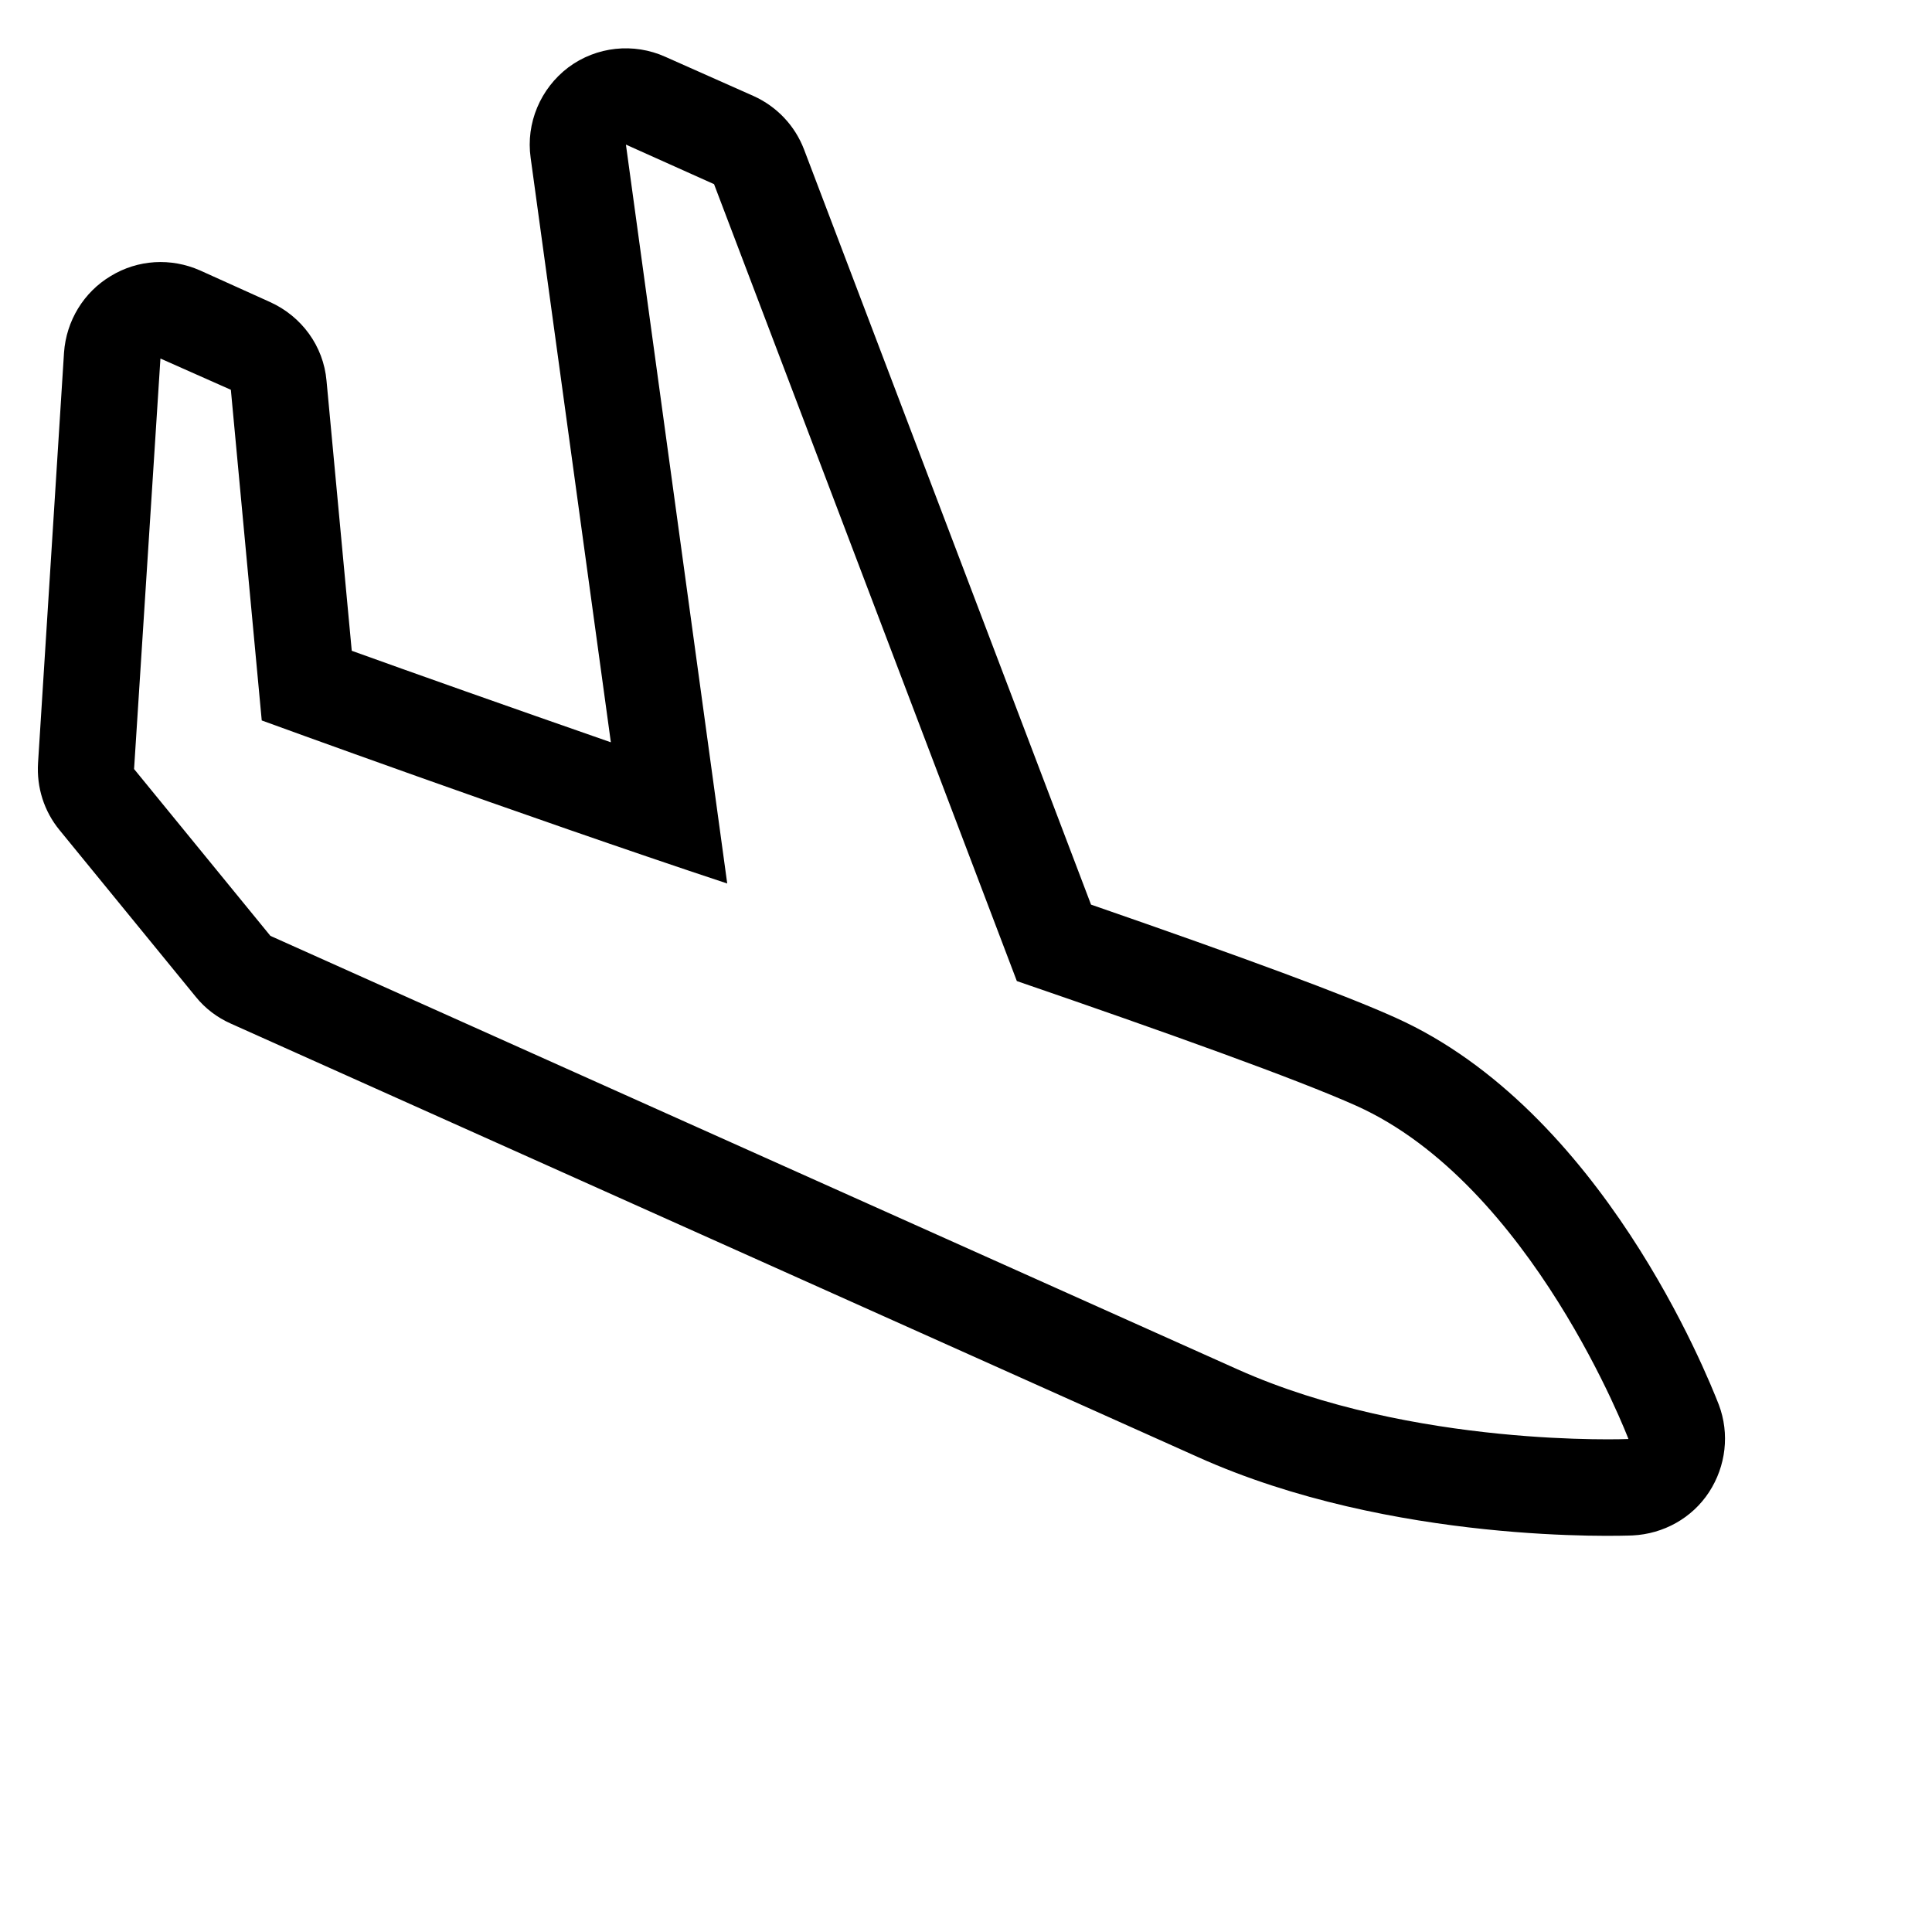
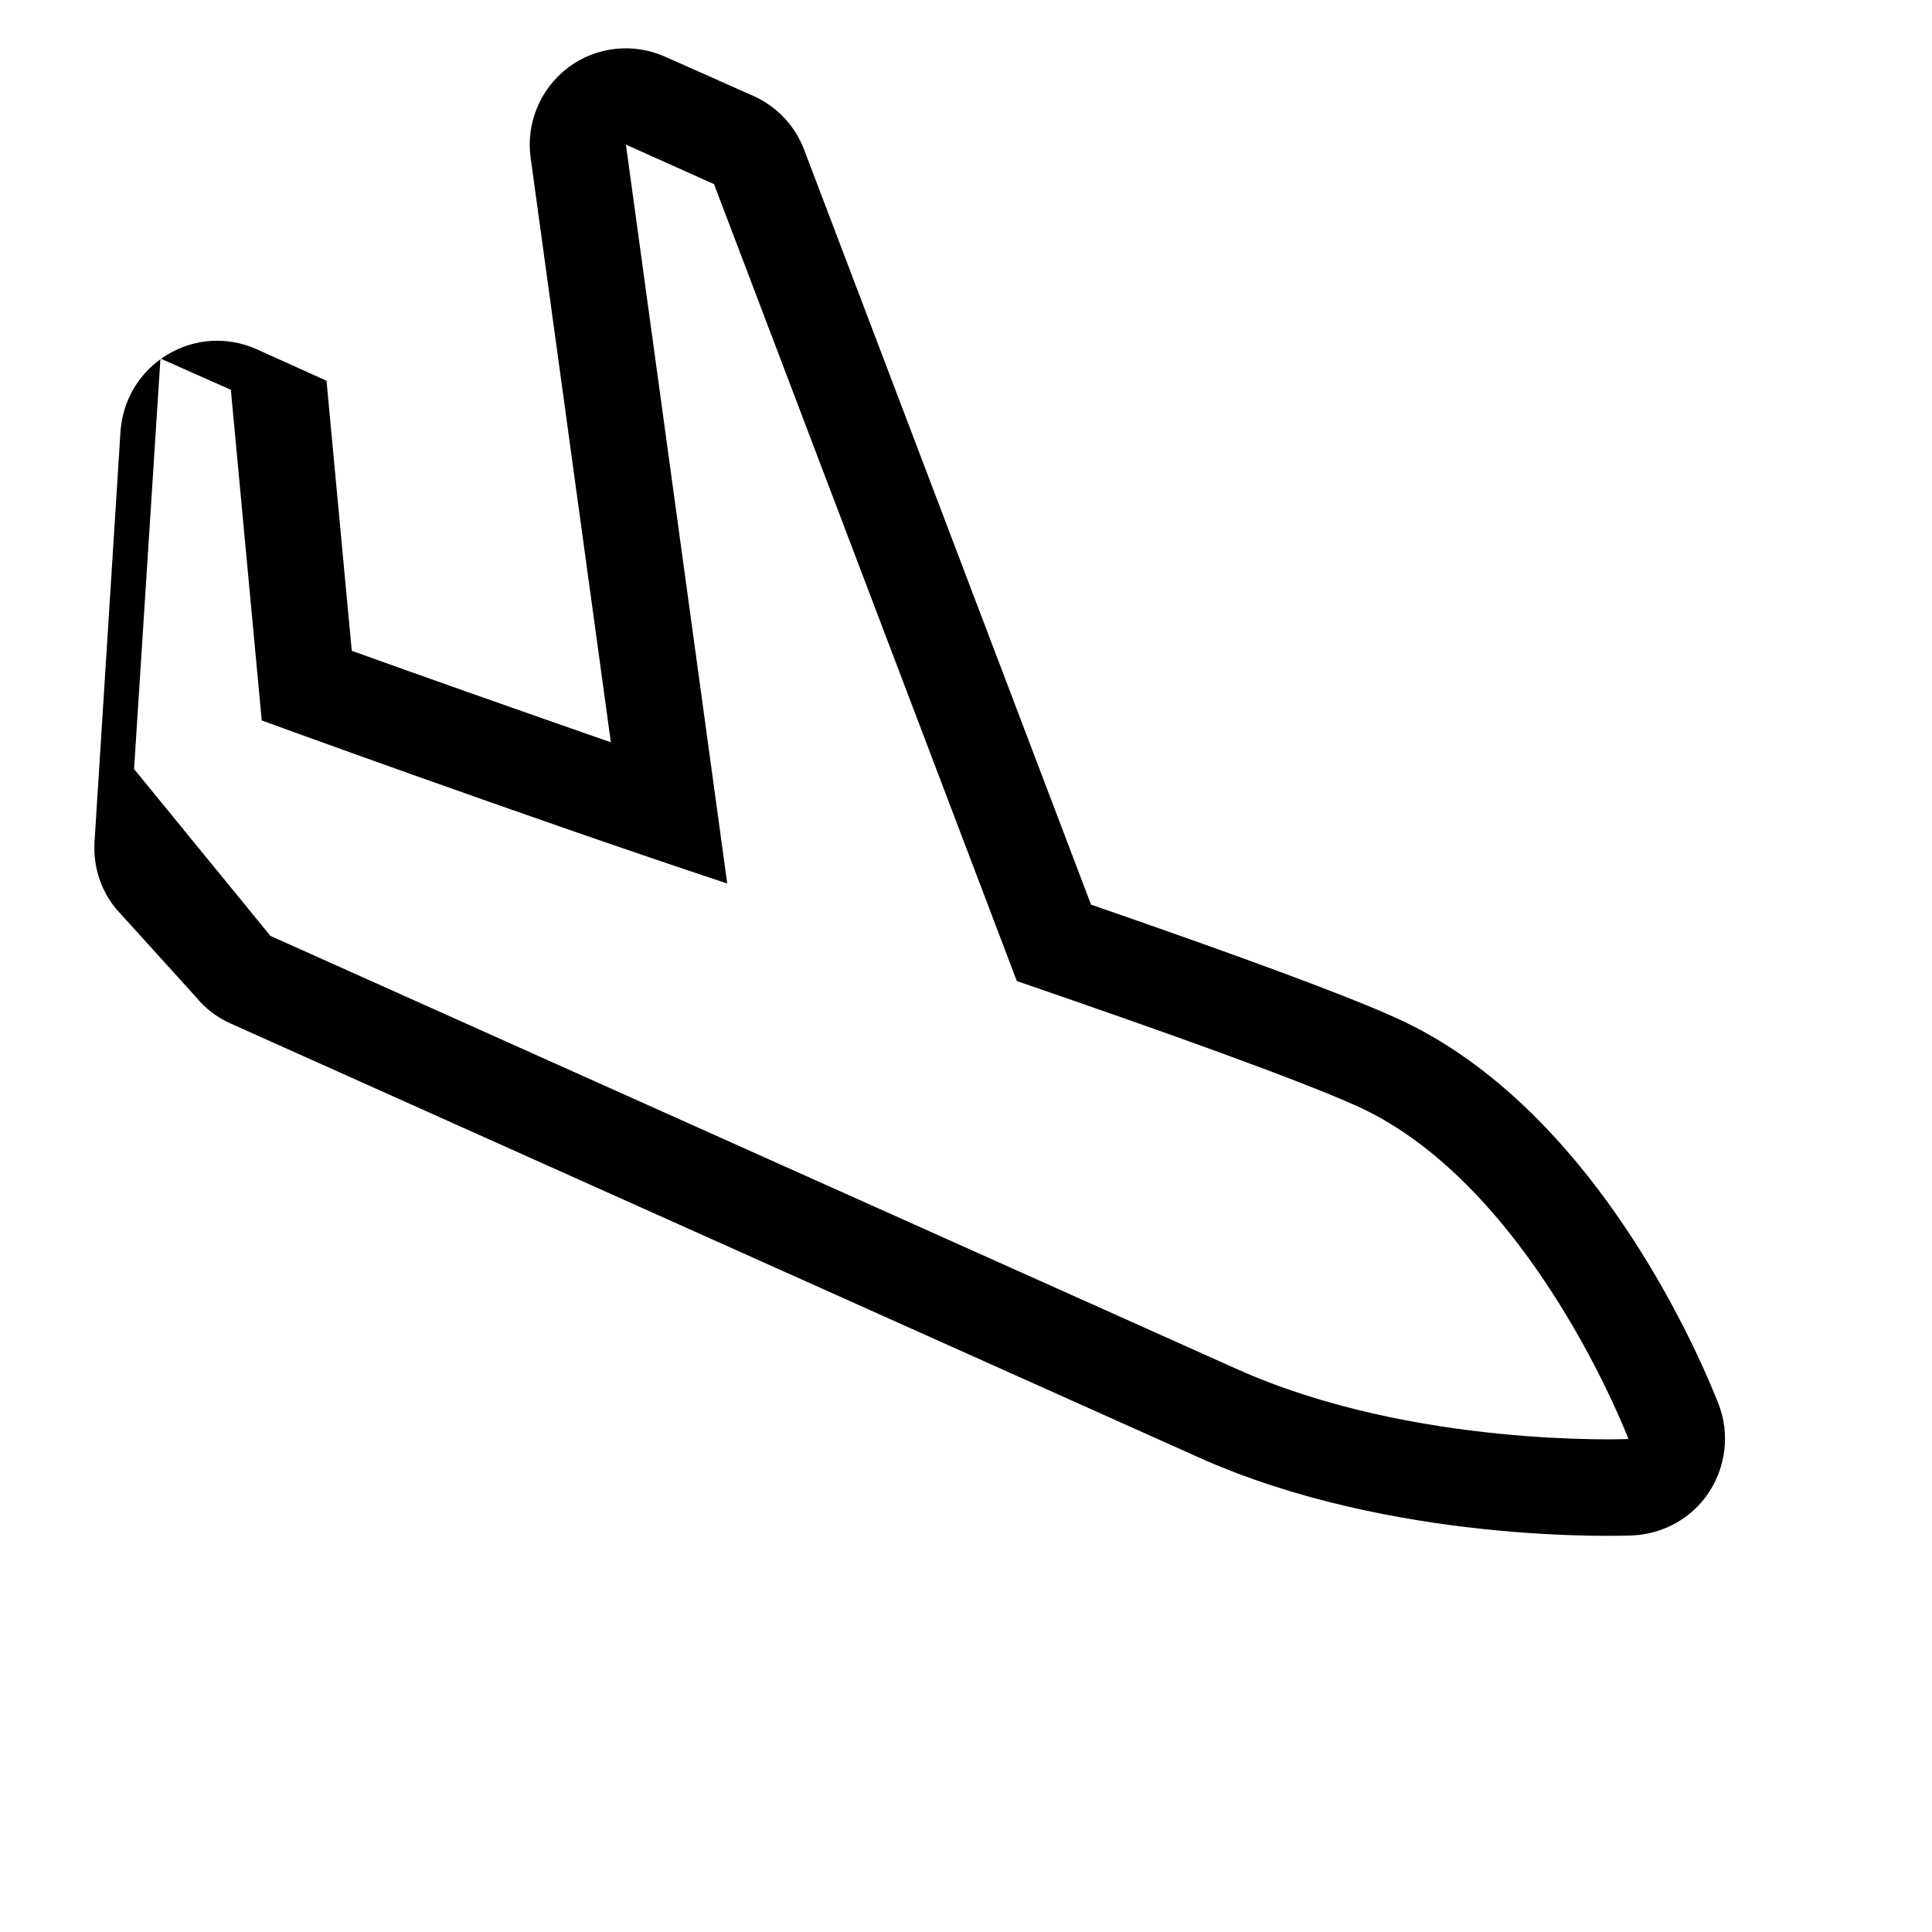
<svg xmlns="http://www.w3.org/2000/svg" width="513" height="513" version="1.2" viewBox="0 0 513 513">
-   <path d="M453.8 396.2c4.5-6.9 5.5-15.5 2.6-23.2-3.1-7.9-31.1-78.2-85.9-102.8-13.3-6-39.8-15.8-80.8-30L213.5 39.7c-2.4-6.3-7.2-11.4-13.4-14.2l-23.4-10.4c-8.4-3.8-18.3-2.8-25.8 2.8-7.4 5.6-11.3 14.8-10 24l21.3 155.2c-27-9.4-53-18.6-68.8-24.3l-6.7-71.7c-.8-9.2-6.6-17.1-15-20.9l-18.6-8.4c-7.7-3.4-16.5-2.9-23.7 1.5-7.2 4.3-11.8 11.9-12.4 20.3l-6.9 109c-.4 6.5 1.6 12.8 5.7 17.8L52 264.7c2.5 3.1 5.7 5.5 9.3 7.1l256.8 115.1c51.6 23.2 112.8 20.9 115.4 20.8 8.2-.4 15.8-4.6 20.3-11.5zm-125.2-32.6C281.9 342.7 71.8 248.5 71.8 248.5l-36.2-44.3 7-109 18.7 8.3 8.2 87.8s69.3 25.3 123.6 43.3L166.2 38.4l23.4 10.5L270 260.5c39.6 13.6 74.5 26.1 90.1 33.1 46.6 20.9 72.3 88.5 72.3 88.5s-57.1 2.4-103.8-18.5z" />
+   <path d="M453.8 396.2c4.5-6.9 5.5-15.5 2.6-23.2-3.1-7.9-31.1-78.2-85.9-102.8-13.3-6-39.8-15.8-80.8-30L213.5 39.7c-2.4-6.3-7.2-11.4-13.4-14.2l-23.4-10.4c-8.4-3.8-18.3-2.8-25.8 2.8-7.4 5.6-11.3 14.8-10 24l21.3 155.2c-27-9.4-53-18.6-68.8-24.3l-6.7-71.7l-18.6-8.4c-7.7-3.4-16.5-2.9-23.7 1.5-7.2 4.3-11.8 11.9-12.4 20.3l-6.9 109c-.4 6.5 1.6 12.8 5.7 17.8L52 264.7c2.5 3.1 5.7 5.5 9.3 7.1l256.8 115.1c51.6 23.2 112.8 20.9 115.4 20.8 8.2-.4 15.8-4.6 20.3-11.5zm-125.2-32.6C281.9 342.7 71.8 248.5 71.8 248.5l-36.2-44.3 7-109 18.7 8.3 8.2 87.8s69.3 25.3 123.6 43.3L166.2 38.4l23.4 10.5L270 260.5c39.6 13.6 74.5 26.1 90.1 33.1 46.6 20.9 72.3 88.5 72.3 88.5s-57.1 2.4-103.8-18.5z" />
</svg>